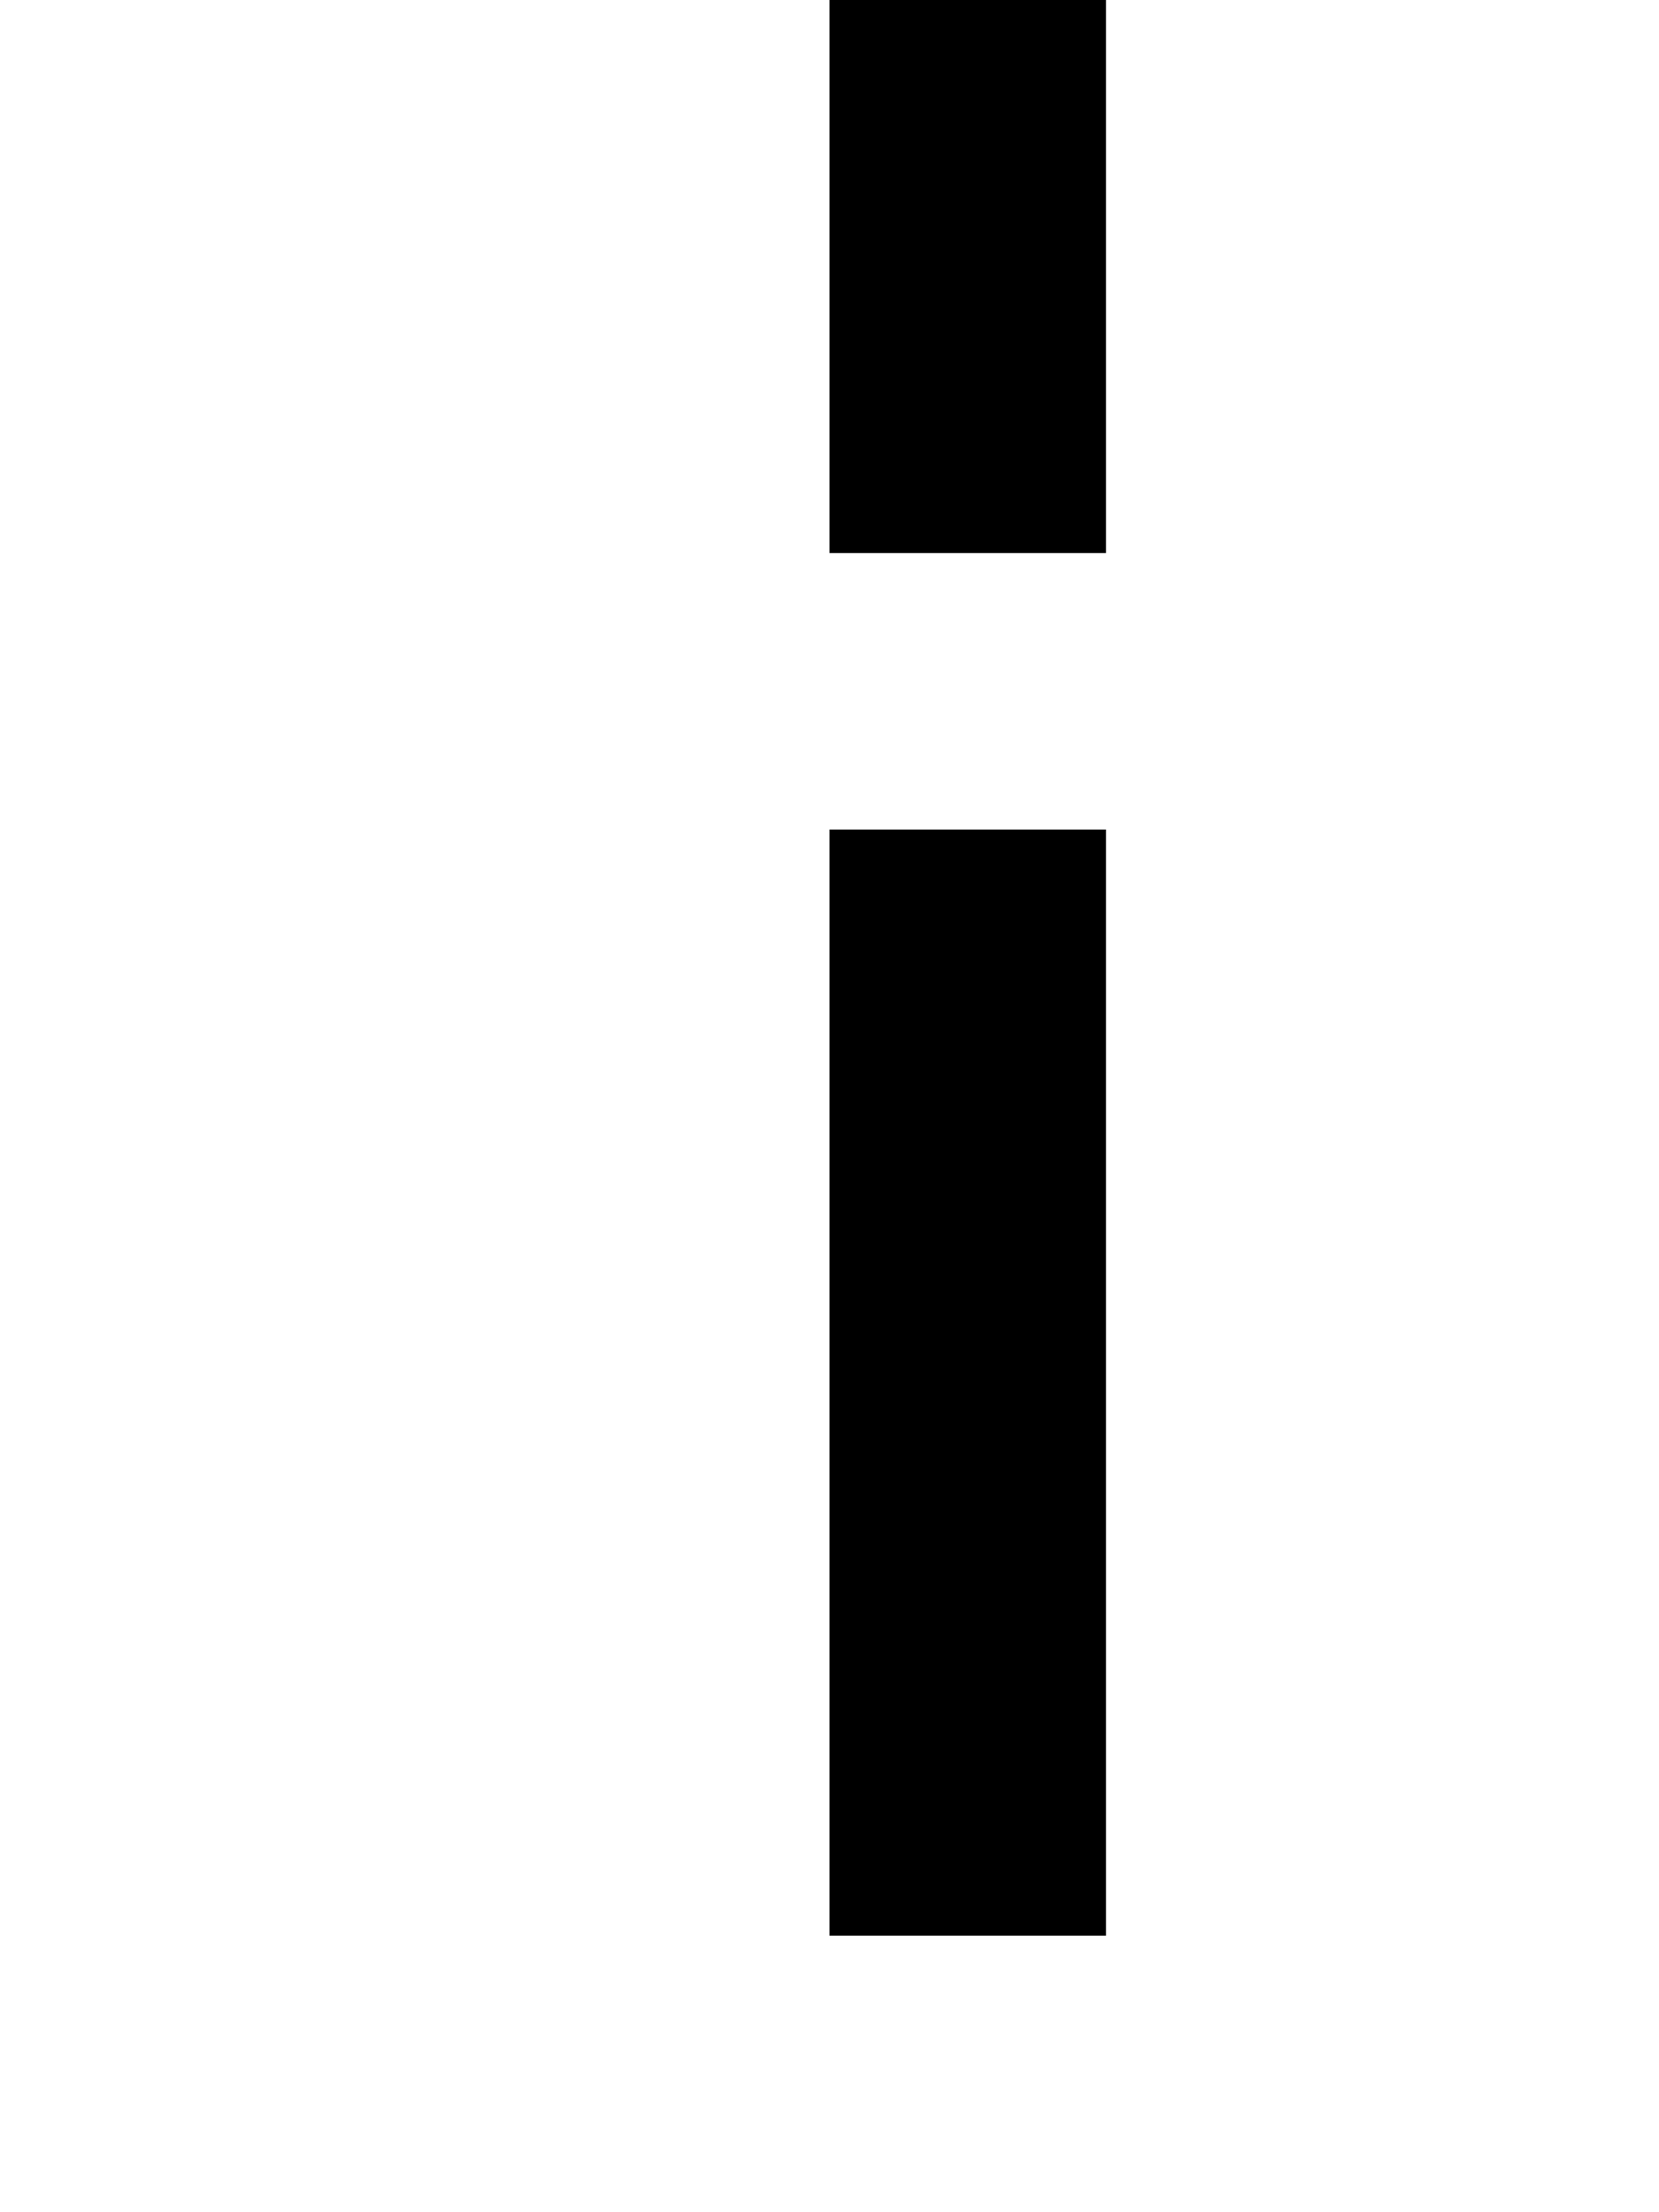
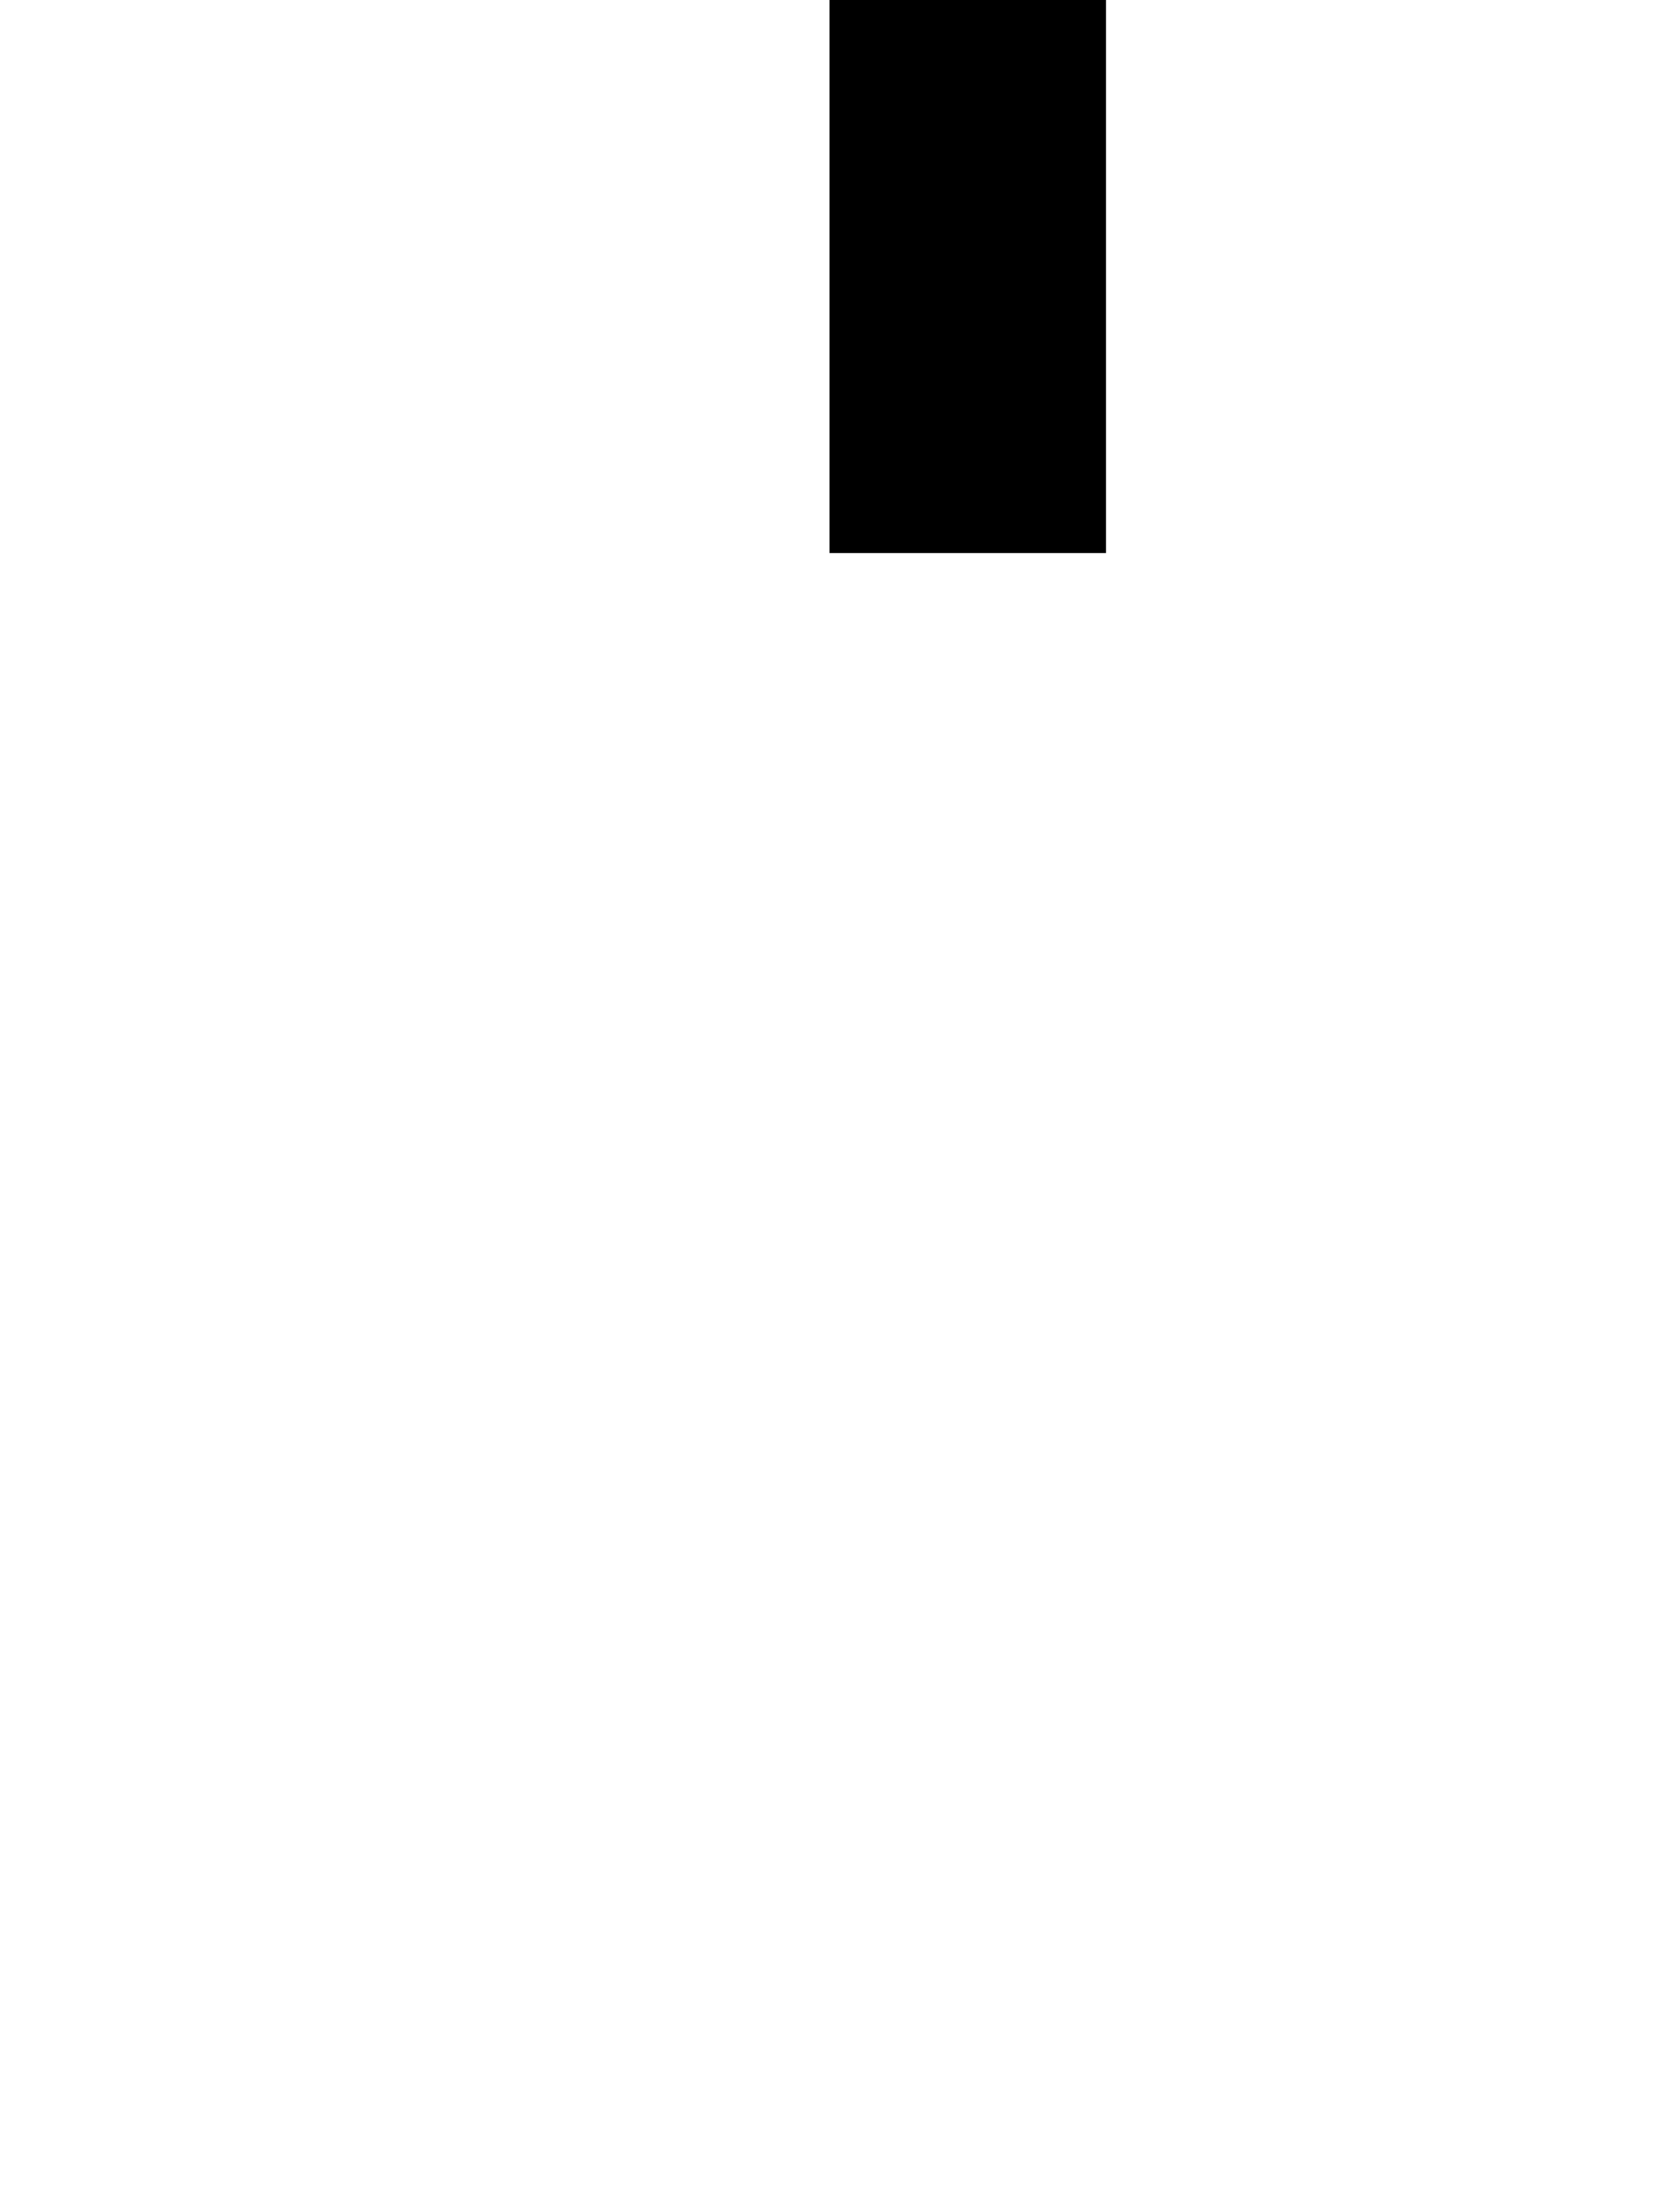
<svg xmlns="http://www.w3.org/2000/svg" version="1.0" width="24pt" height="32pt" viewBox="0 0 24 32" preserveAspectRatio="xMidYMid meet">
  <g transform="translate(0,32) scale(1,-1)" fill="#000000" stroke="none">
    <path d="M12 28 l0 -4 2 0 2 0 0 4 0 4 -2 0 -2 0 0 -4z" />
-     <path d="M12 12 l0 -8 2 0 2 0 0 8 0 8 -2 0 -2 0 0 -8z" />
  </g>
</svg>